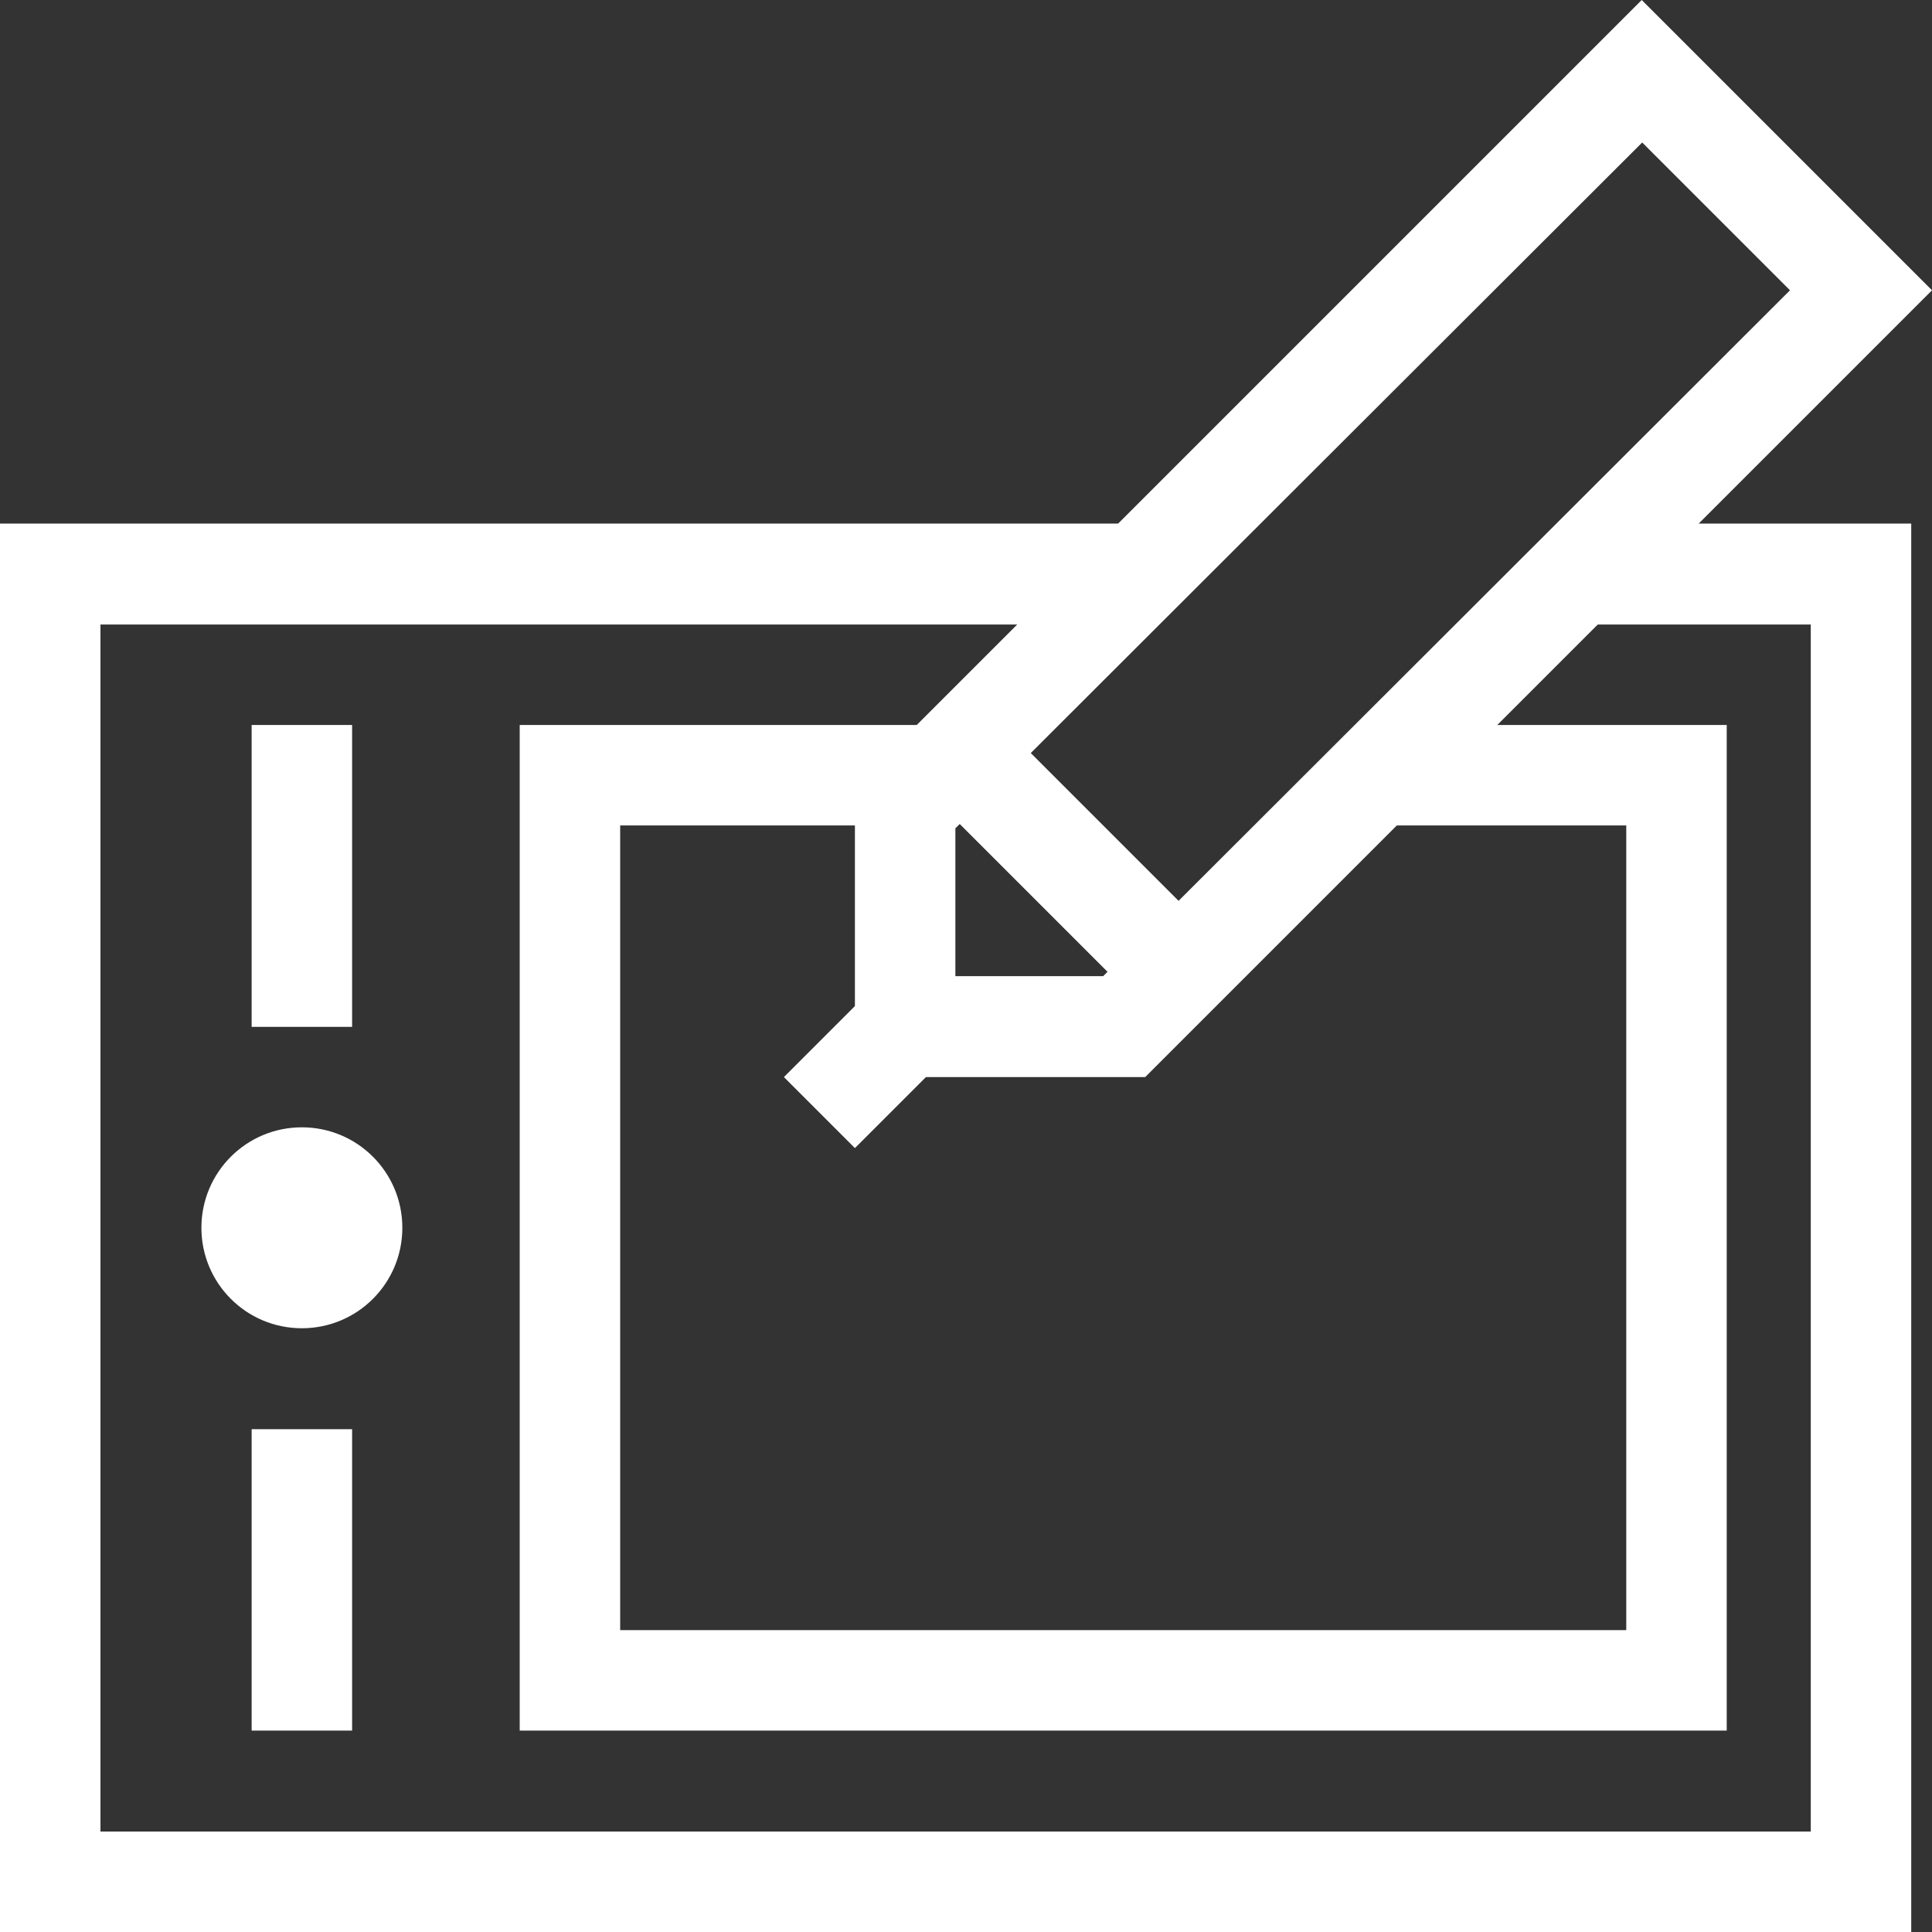
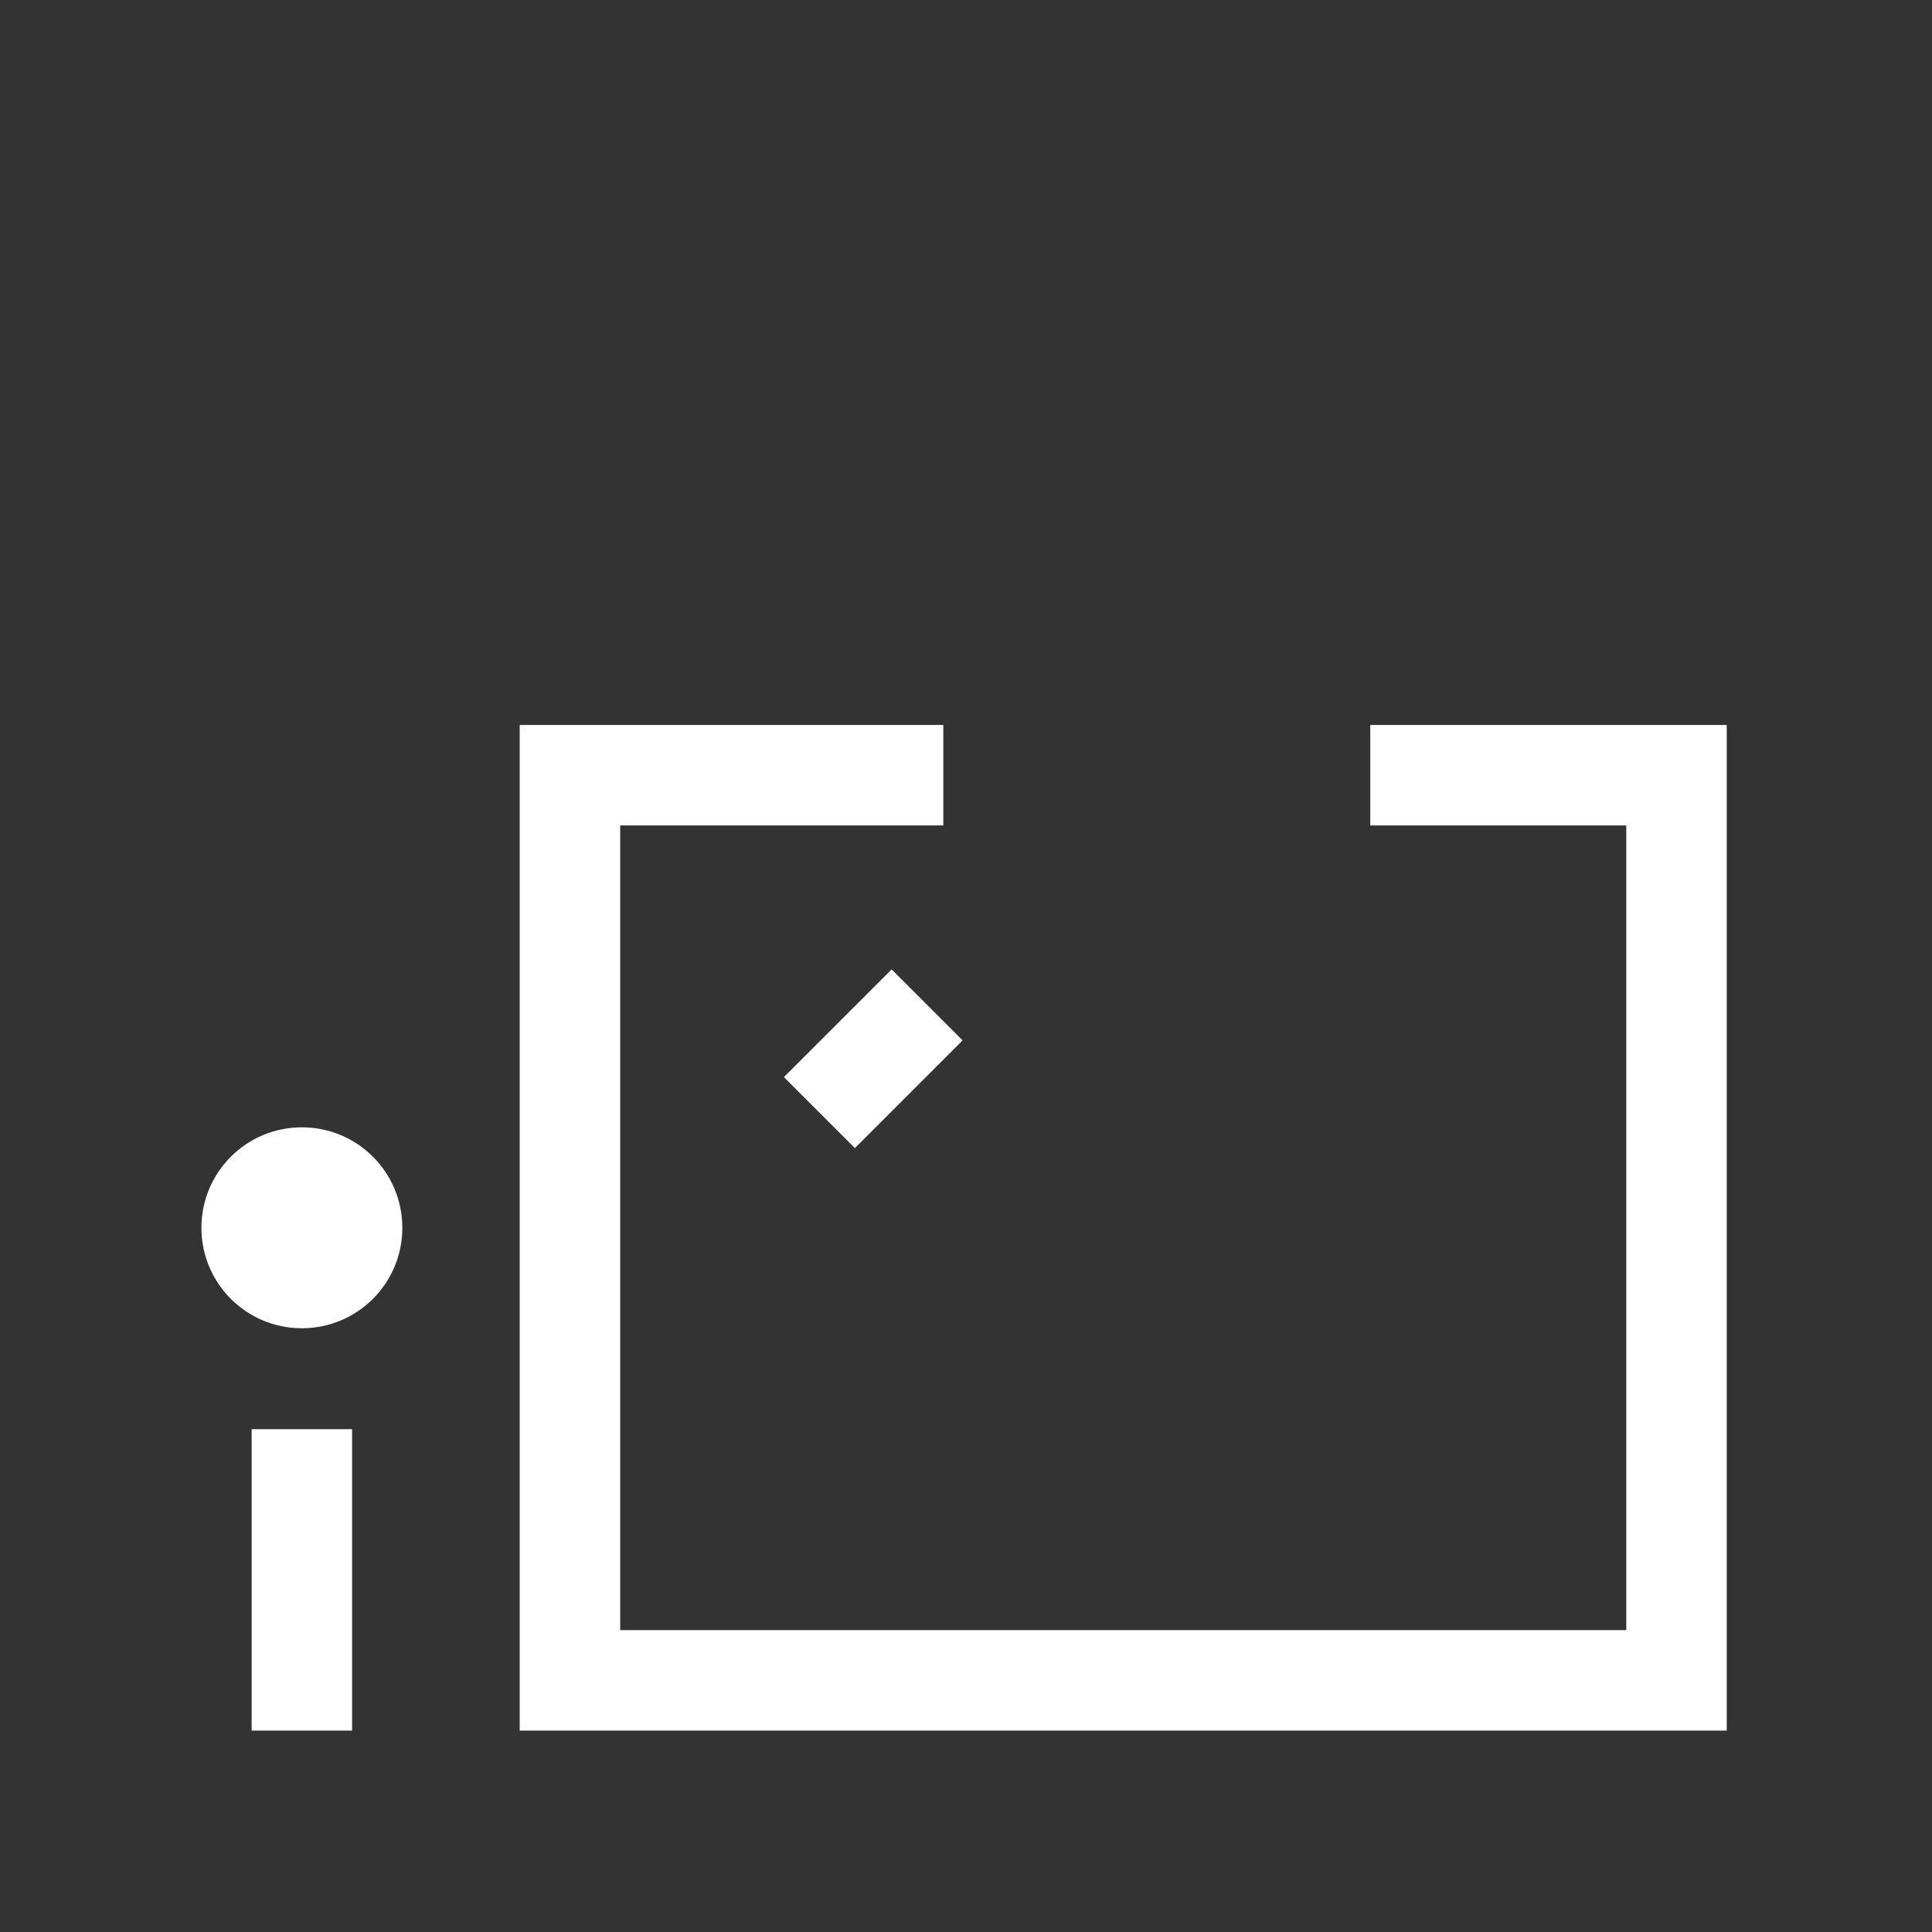
<svg xmlns="http://www.w3.org/2000/svg" version="1.1" id="drawing-tablet" x="0px" y="0px" viewBox="0 0 400 400" style="enable-background:new 0 0 400 400;" xml:space="preserve">
  <rect x="0" y="0" width="400" height="400" fill="#333333" stroke="none" />
  <style type="text/css">
	.st0{display:none;fill:#ED7161;}
	.st1{fill:#FFFFFF;}
</style>
  <g id="drawing-tablet-drawing-tablet">
-     <rect x="-312" y="-312" class="st0" width="1024" height="1024" />
    <g id="drawing-tablet-drawing-tablet_1_">
      <g>
        <g>
-           <polygon class="st1" points="395.7,400 0,400 0,108.4 237,108.4 237,129.3 20.8,129.3 20.8,379.2 374.9,379.2 374.9,129.3       325.3,129.3 325.3,108.4 395.7,108.4     " />
-         </g>
+           </g>
        <g>
          <polygon class="st1" points="357.5,358.3 107.6,358.3 107.6,150.1 195.3,150.1 195.3,170.9 128.4,170.9 128.4,337.5       336.7,337.5 336.7,170.9 283.7,170.9 283.7,150.1 357.5,150.1     " />
        </g>
        <g>
-           <path class="st1" d="M62.5,275c-11.5,0-20.8-9.3-20.8-20.8c0-11.5,9.3-20.8,20.8-20.8c11.5,0,20.8,9.3,20.8,20.8      C83.3,265.7,74,275,62.5,275L62.5,275z M62.5,254.2C62.5,254.2,62.5,254.2,62.5,254.2l0,10.4L62.5,254.2L62.5,254.2z" />
+           <path class="st1" d="M62.5,275c-11.5,0-20.8-9.3-20.8-20.8c0-11.5,9.3-20.8,20.8-20.8c11.5,0,20.8,9.3,20.8,20.8      C83.3,265.7,74,275,62.5,275L62.5,275z C62.5,254.2,62.5,254.2,62.5,254.2l0,10.4L62.5,254.2L62.5,254.2z" />
        </g>
        <g>
-           <polygon class="st1" points="72.9,212.6 52.1,212.6 52.1,150.1 72.9,150.1     " />
-         </g>
+           </g>
        <g>
          <polygon class="st1" points="72.9,358.3 52.1,358.3 52.1,295.9 72.9,295.9     " />
        </g>
      </g>
      <g>
        <g>
-           <path class="st1" d="M177,223v-60.1L339.9,0L400,60.1L237.1,223L177,223L177,223z M197.8,171.5v30.6l30.6,0L370.6,60.1      l-30.6-30.6L197.8,171.5L197.8,171.5z" />
-         </g>
+           </g>
        <g>
-           <polygon class="st1" points="240.3,212.2 187.8,159.7 202.5,145 255,197.5     " />
-         </g>
+           </g>
        <g>
          <polygon class="st1" points="177,237.7 162.3,223 184.6,200.7 199.3,215.4     " />
        </g>
      </g>
    </g>
  </g>
</svg>